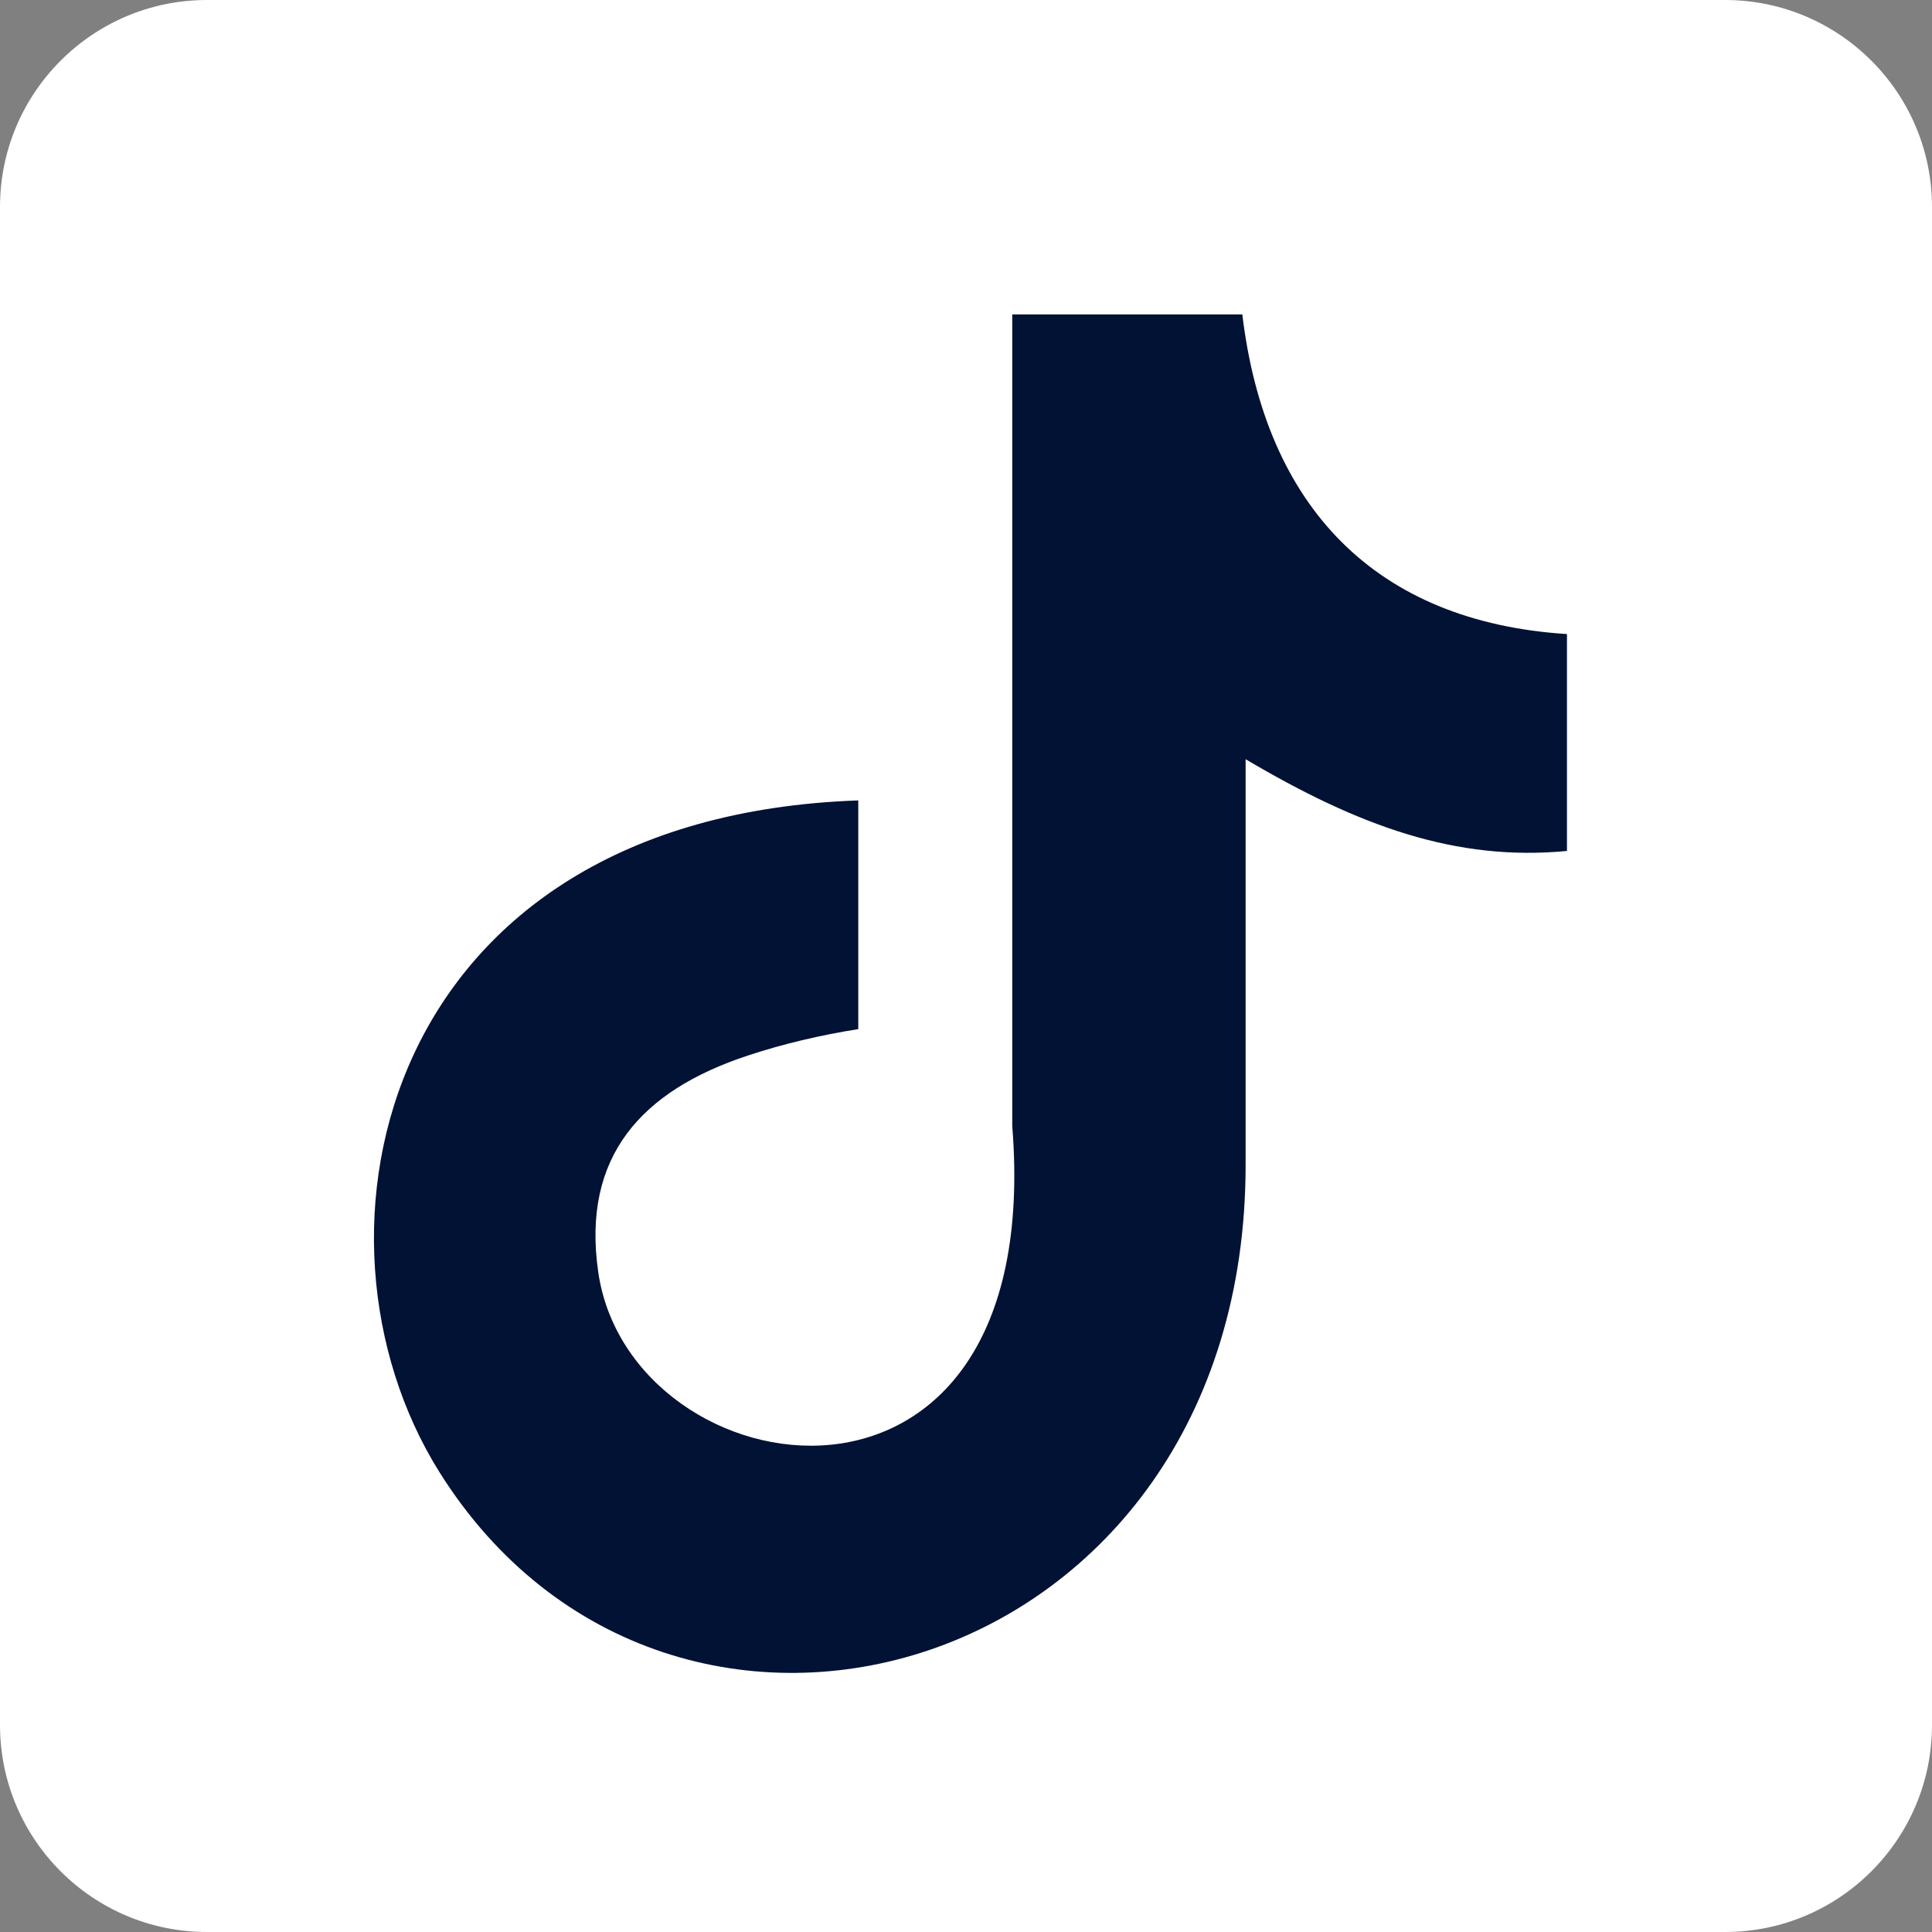
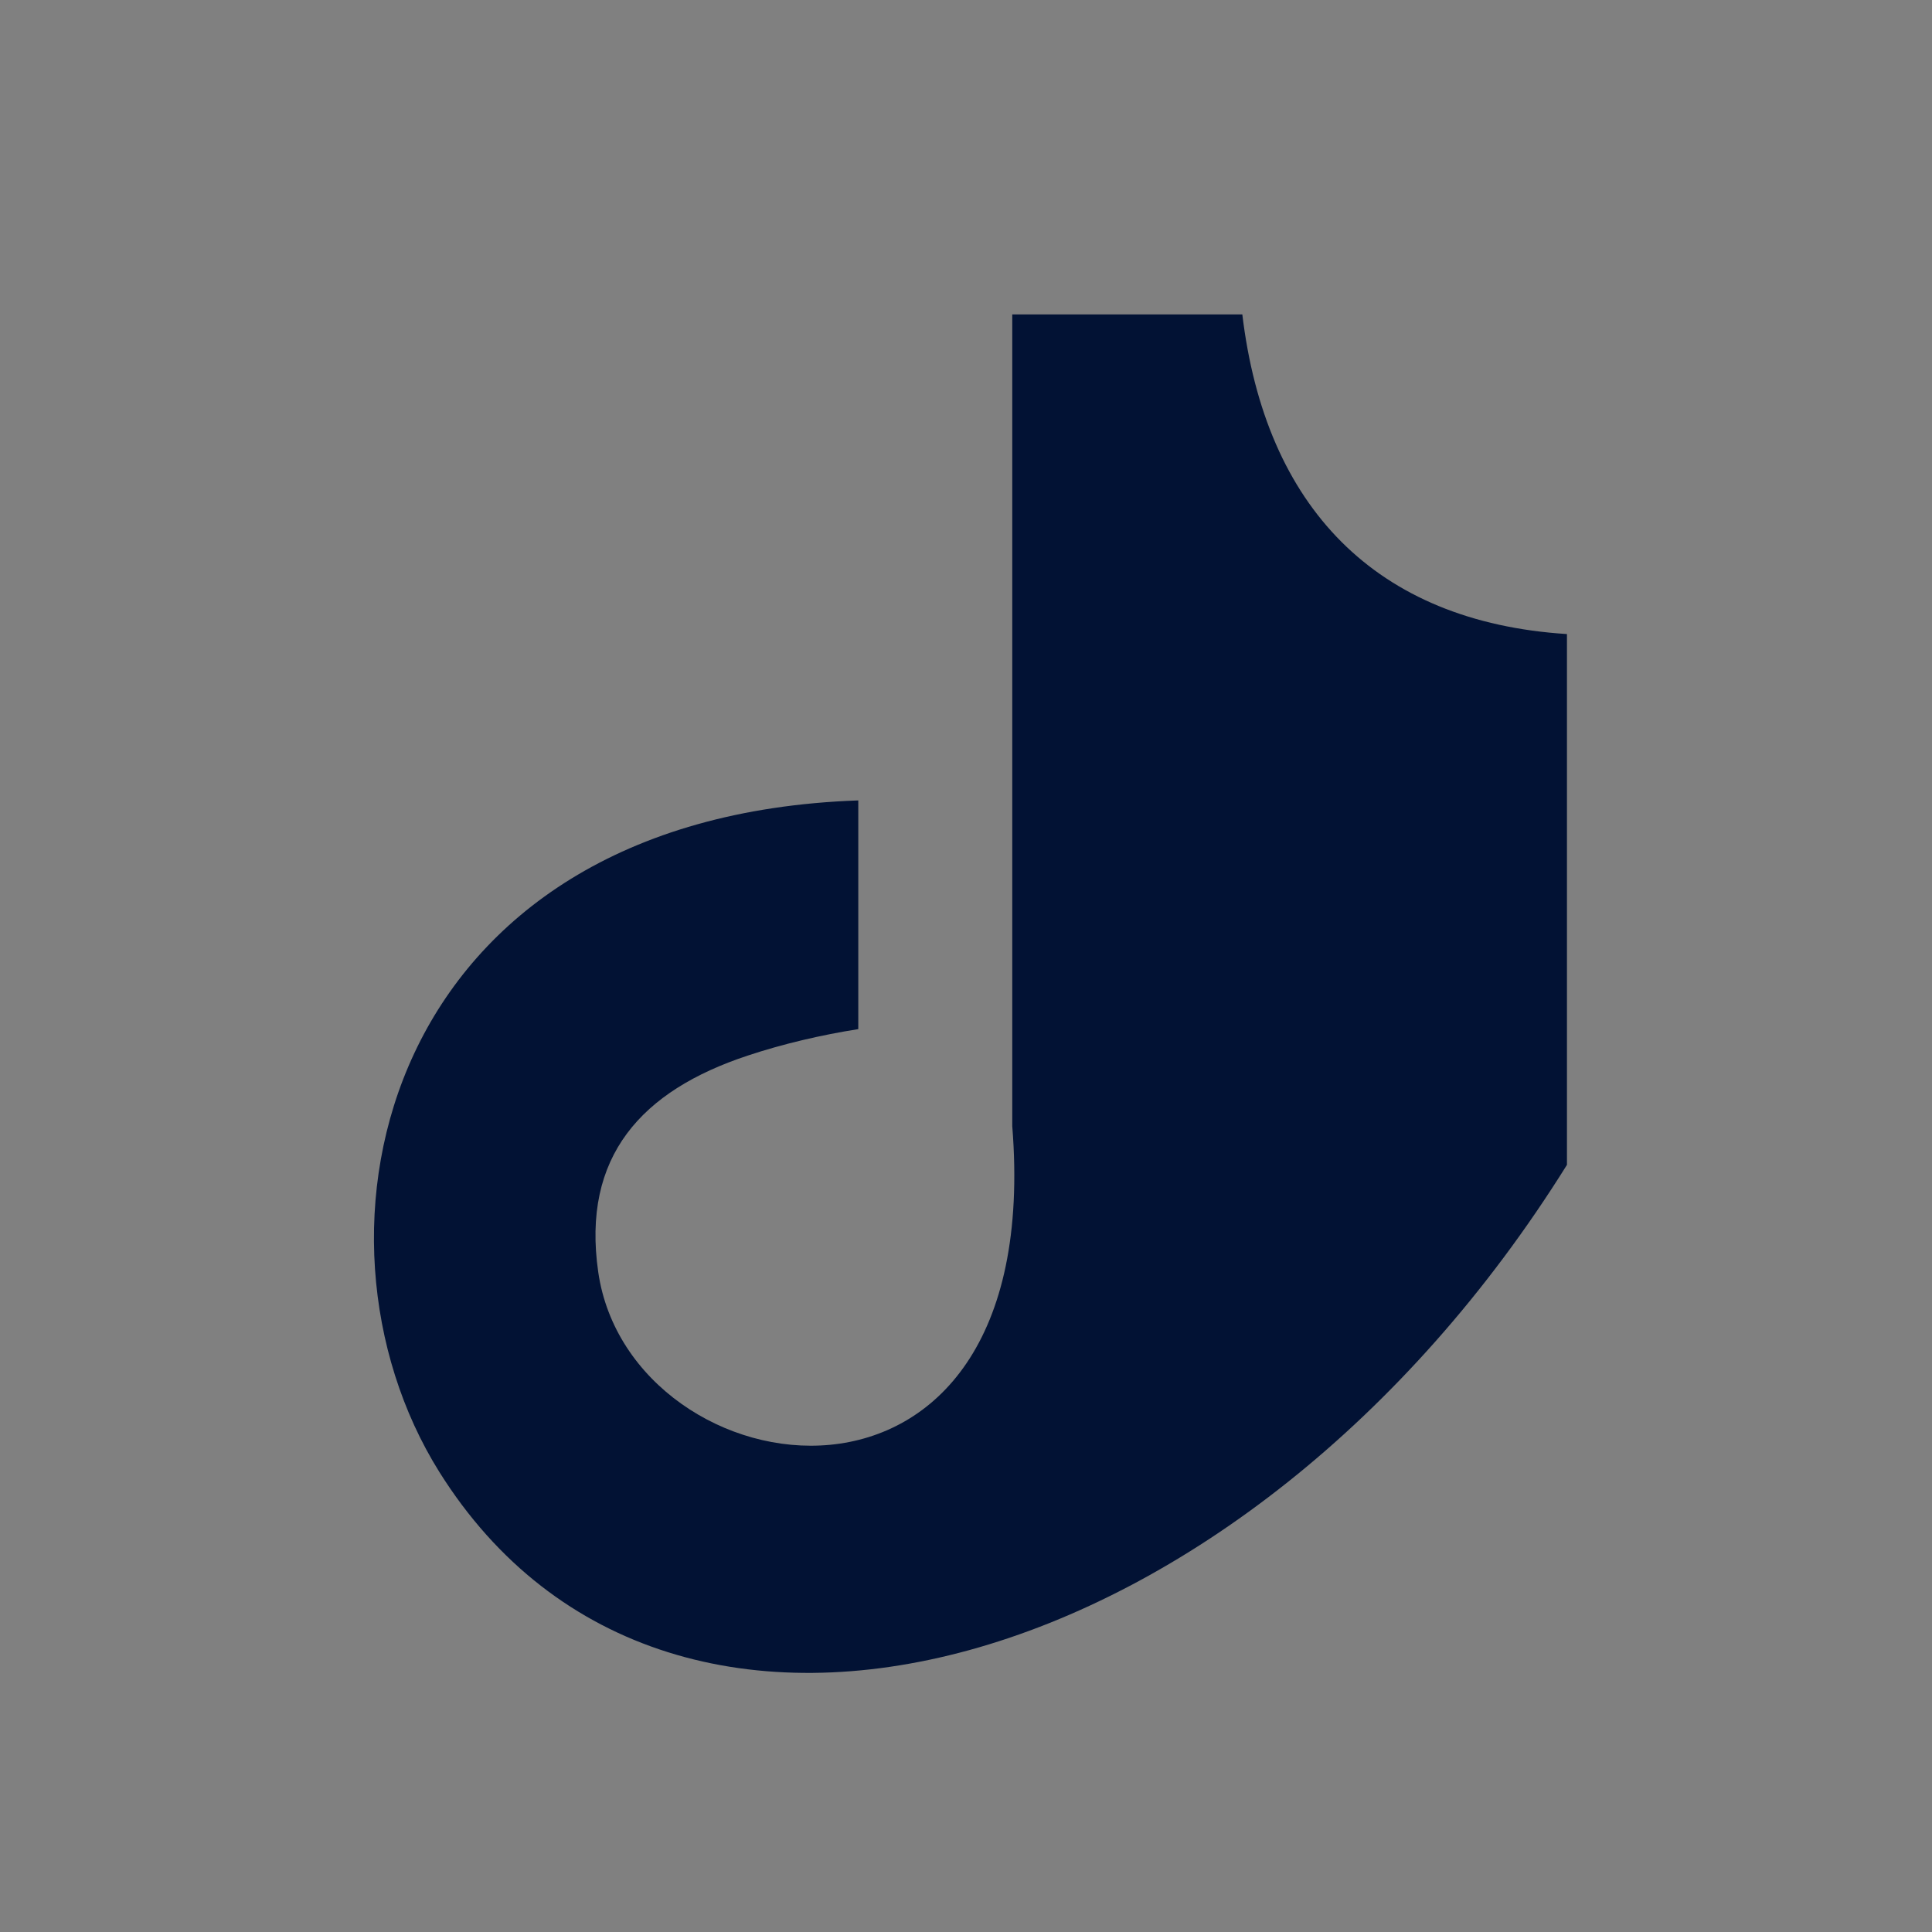
<svg xmlns="http://www.w3.org/2000/svg" width="37" height="37" viewBox="0 0 37 37" fill="none">
  <rect x="0" y="0" width="37" height="37" fill="#808080" stroke="none" />
-   <path d="M33.036 0H3.964C1.776 0 0 1.776 0 3.964V33.036C0 35.224 1.776 37 3.964 37H33.036C35.224 37 37 35.224 37 33.036V3.964C37 1.776 35.224 0 33.036 0Z" fill="white" />
-   <path fill-rule="evenodd" clip-rule="evenodd" d="M23.791 6.014C24.23 9.707 26.341 11.909 30.009 12.143V16.297C27.883 16.5 26.021 15.821 23.855 14.54V22.308C23.855 32.177 12.84 35.261 8.412 28.187C5.566 23.636 7.308 15.649 16.437 15.329V19.709C15.741 19.818 14.998 19.99 14.319 20.216C12.288 20.887 11.137 22.145 11.457 24.362C12.072 28.609 20.05 29.866 19.386 21.567V6.022H23.791V6.014Z" fill="#021234" />
+   <path fill-rule="evenodd" clip-rule="evenodd" d="M23.791 6.014C24.23 9.707 26.341 11.909 30.009 12.143V16.297V22.308C23.855 32.177 12.84 35.261 8.412 28.187C5.566 23.636 7.308 15.649 16.437 15.329V19.709C15.741 19.818 14.998 19.99 14.319 20.216C12.288 20.887 11.137 22.145 11.457 24.362C12.072 28.609 20.05 29.866 19.386 21.567V6.022H23.791V6.014Z" fill="#021234" />
</svg>